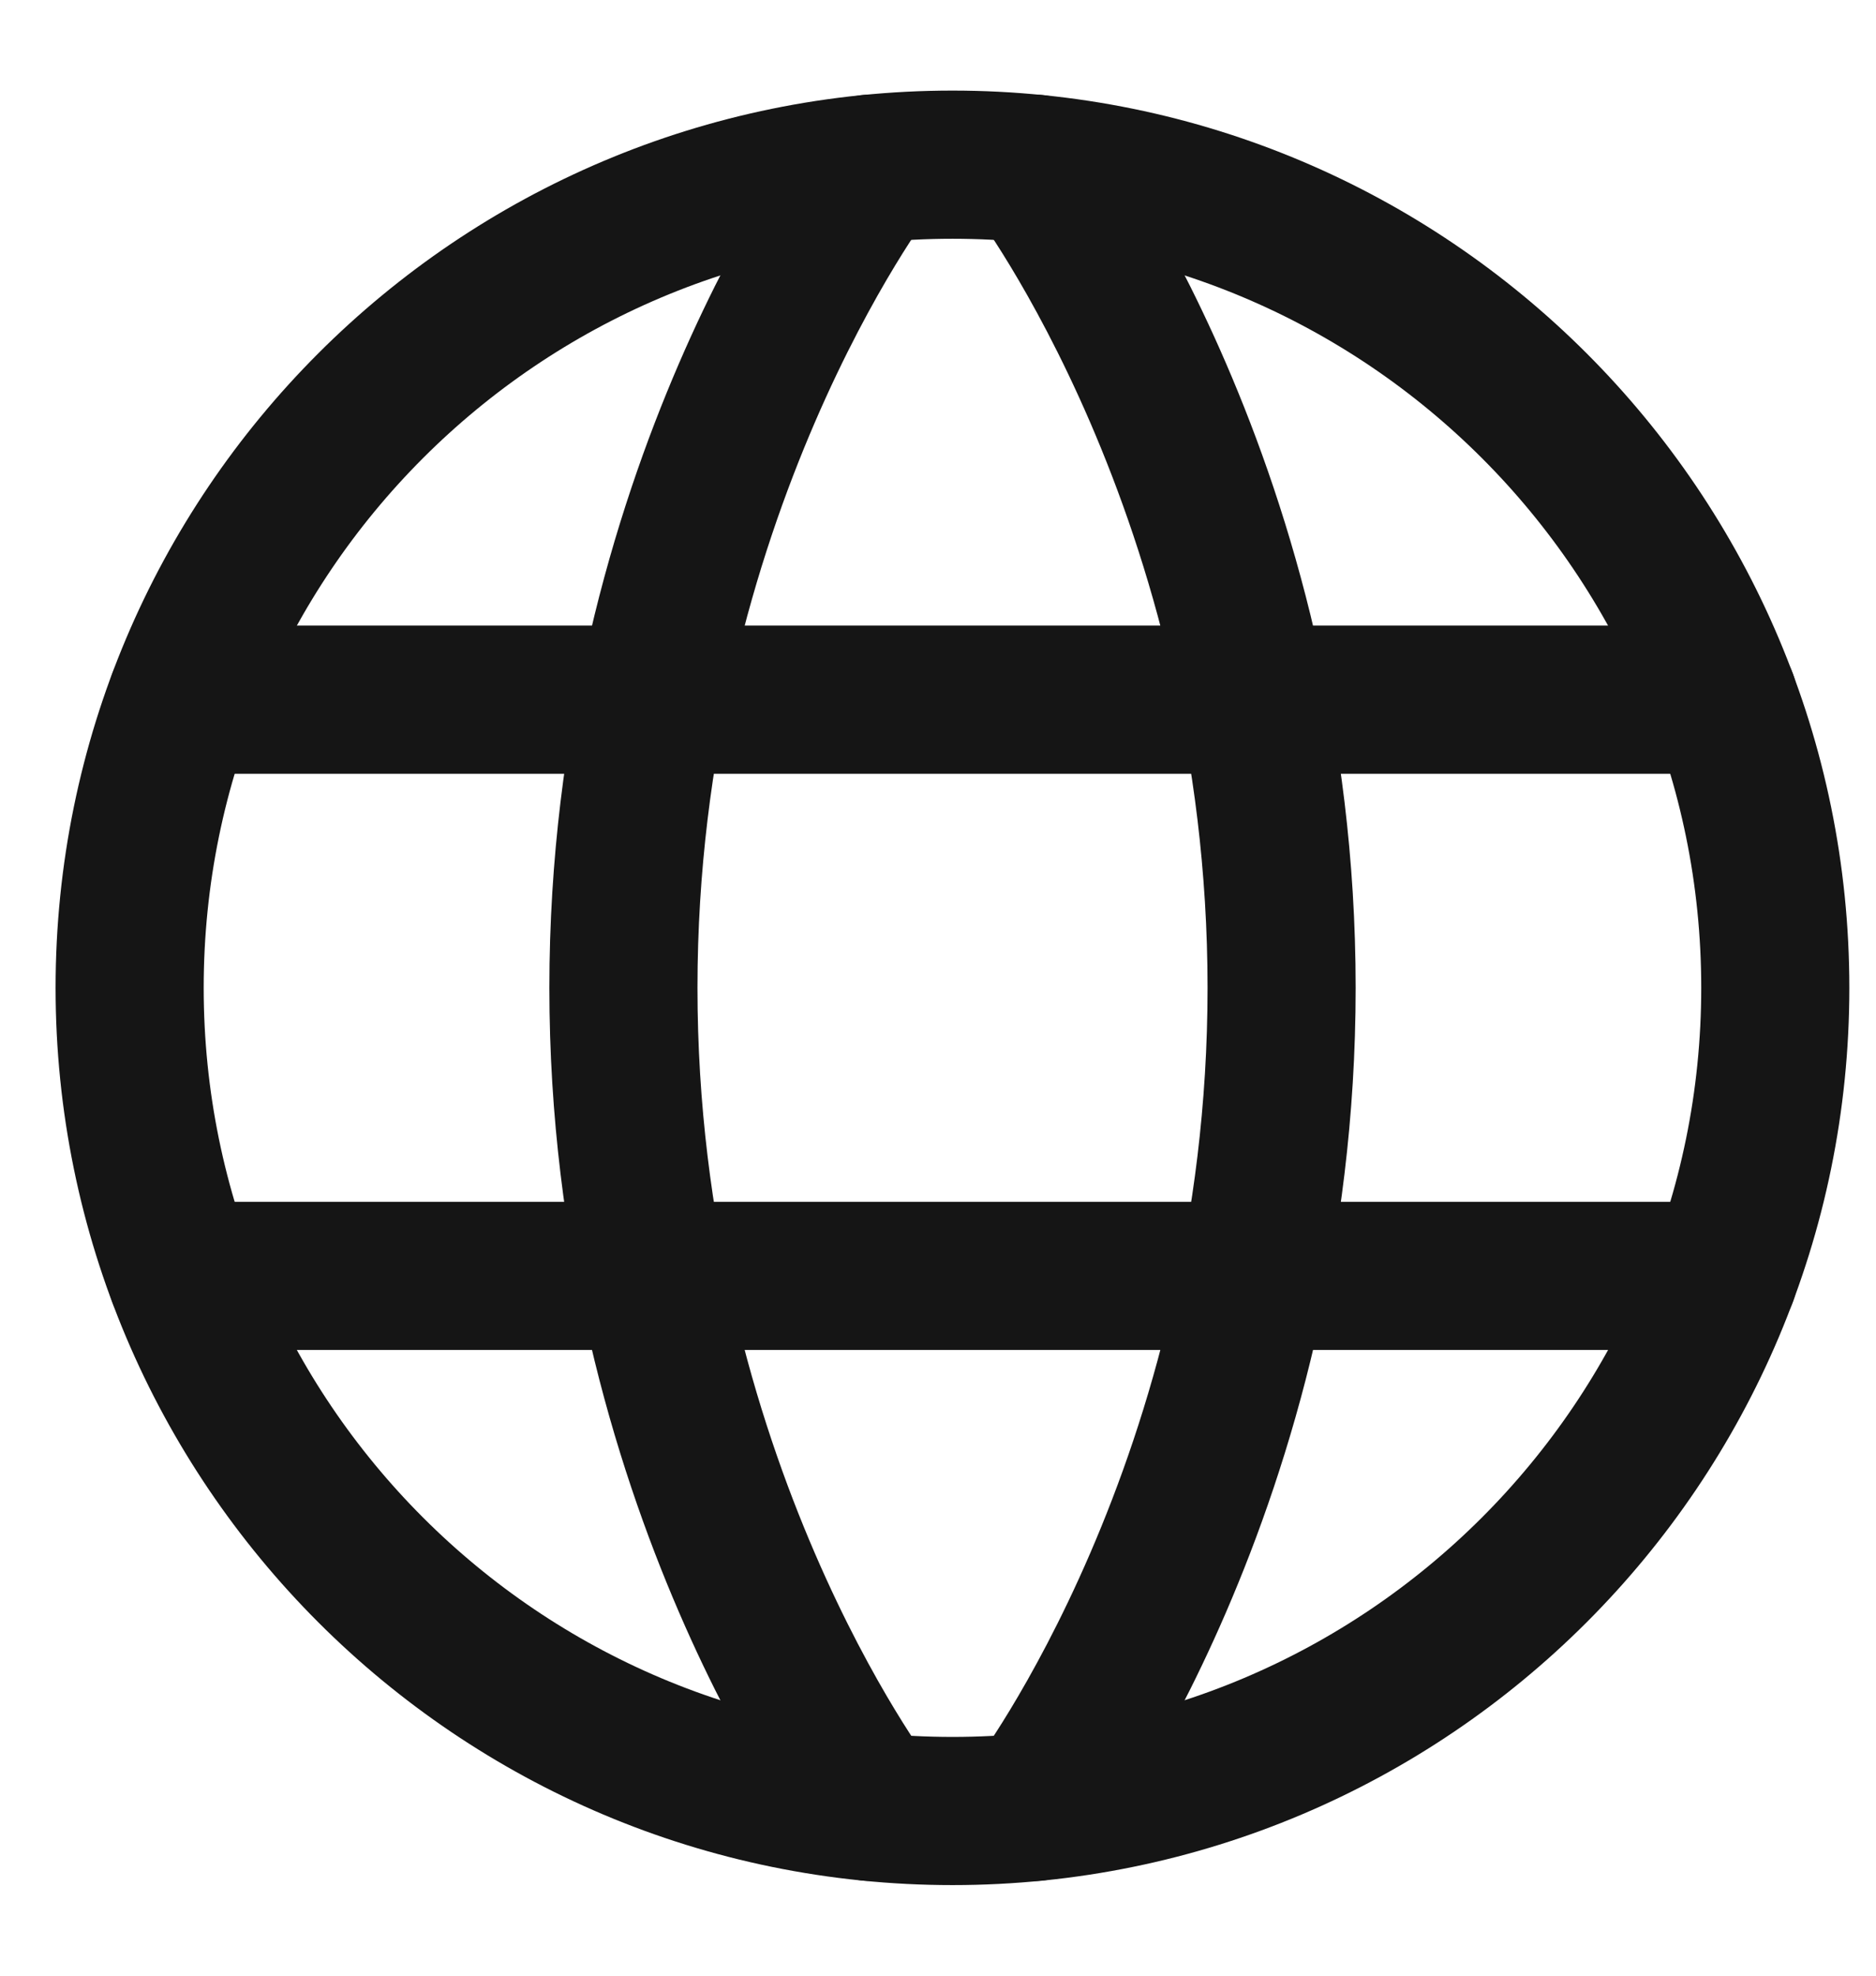
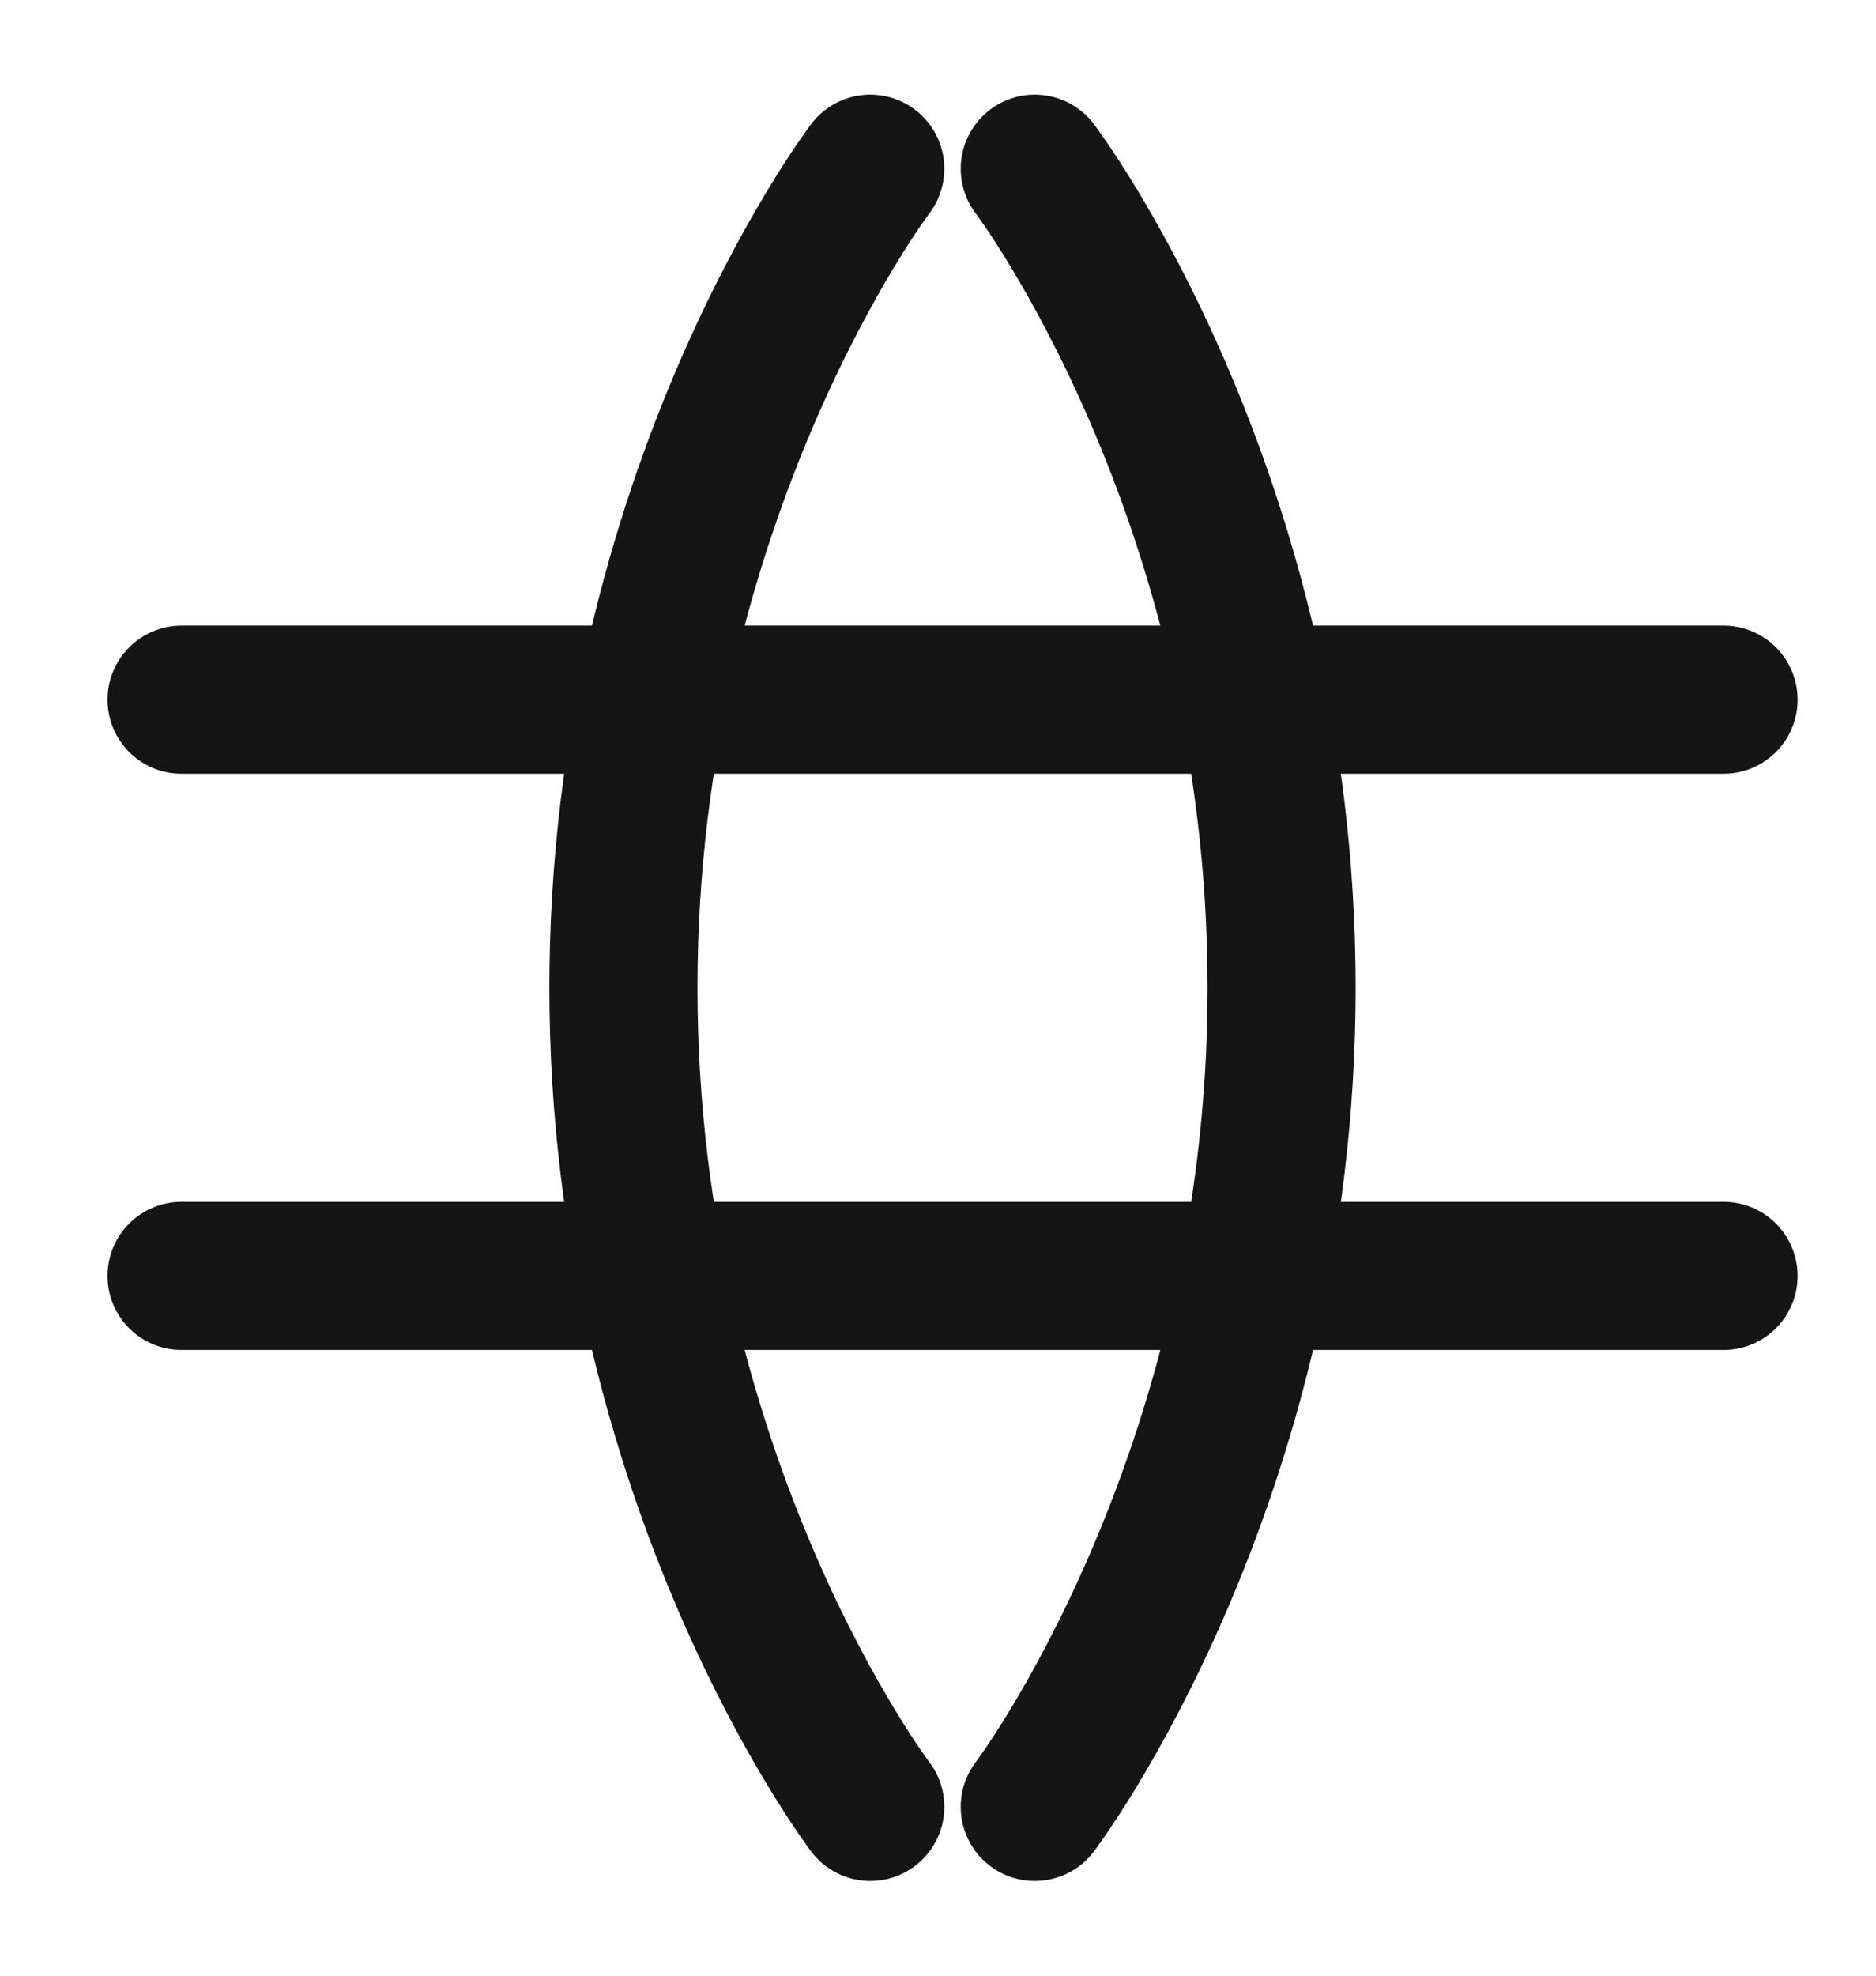
<svg xmlns="http://www.w3.org/2000/svg" width="19" height="20" viewBox="0 0 19 20" fill="none">
-   <path d="M1.313 10C1.313 14.602 5.044 18.333 9.647 18.333C14.249 18.333 17.98 14.602 17.98 10C17.98 5.397 14.249 1.667 9.647 1.667C5.044 1.667 1.313 5.397 1.313 10Z" stroke="#151515" stroke-width="1.5" stroke-linecap="round" stroke-linejoin="round" />
  <path d="M10.48 1.708C10.48 1.708 12.98 5 12.98 10C12.98 15 10.48 18.291 10.48 18.291M8.814 18.291C8.814 18.291 6.314 15 6.314 10C6.314 5 8.814 1.708 8.814 1.708M1.839 12.916H17.456M1.839 7.083H17.456" stroke="#151515" stroke-width="1.5" stroke-linecap="round" stroke-linejoin="round" />
</svg>